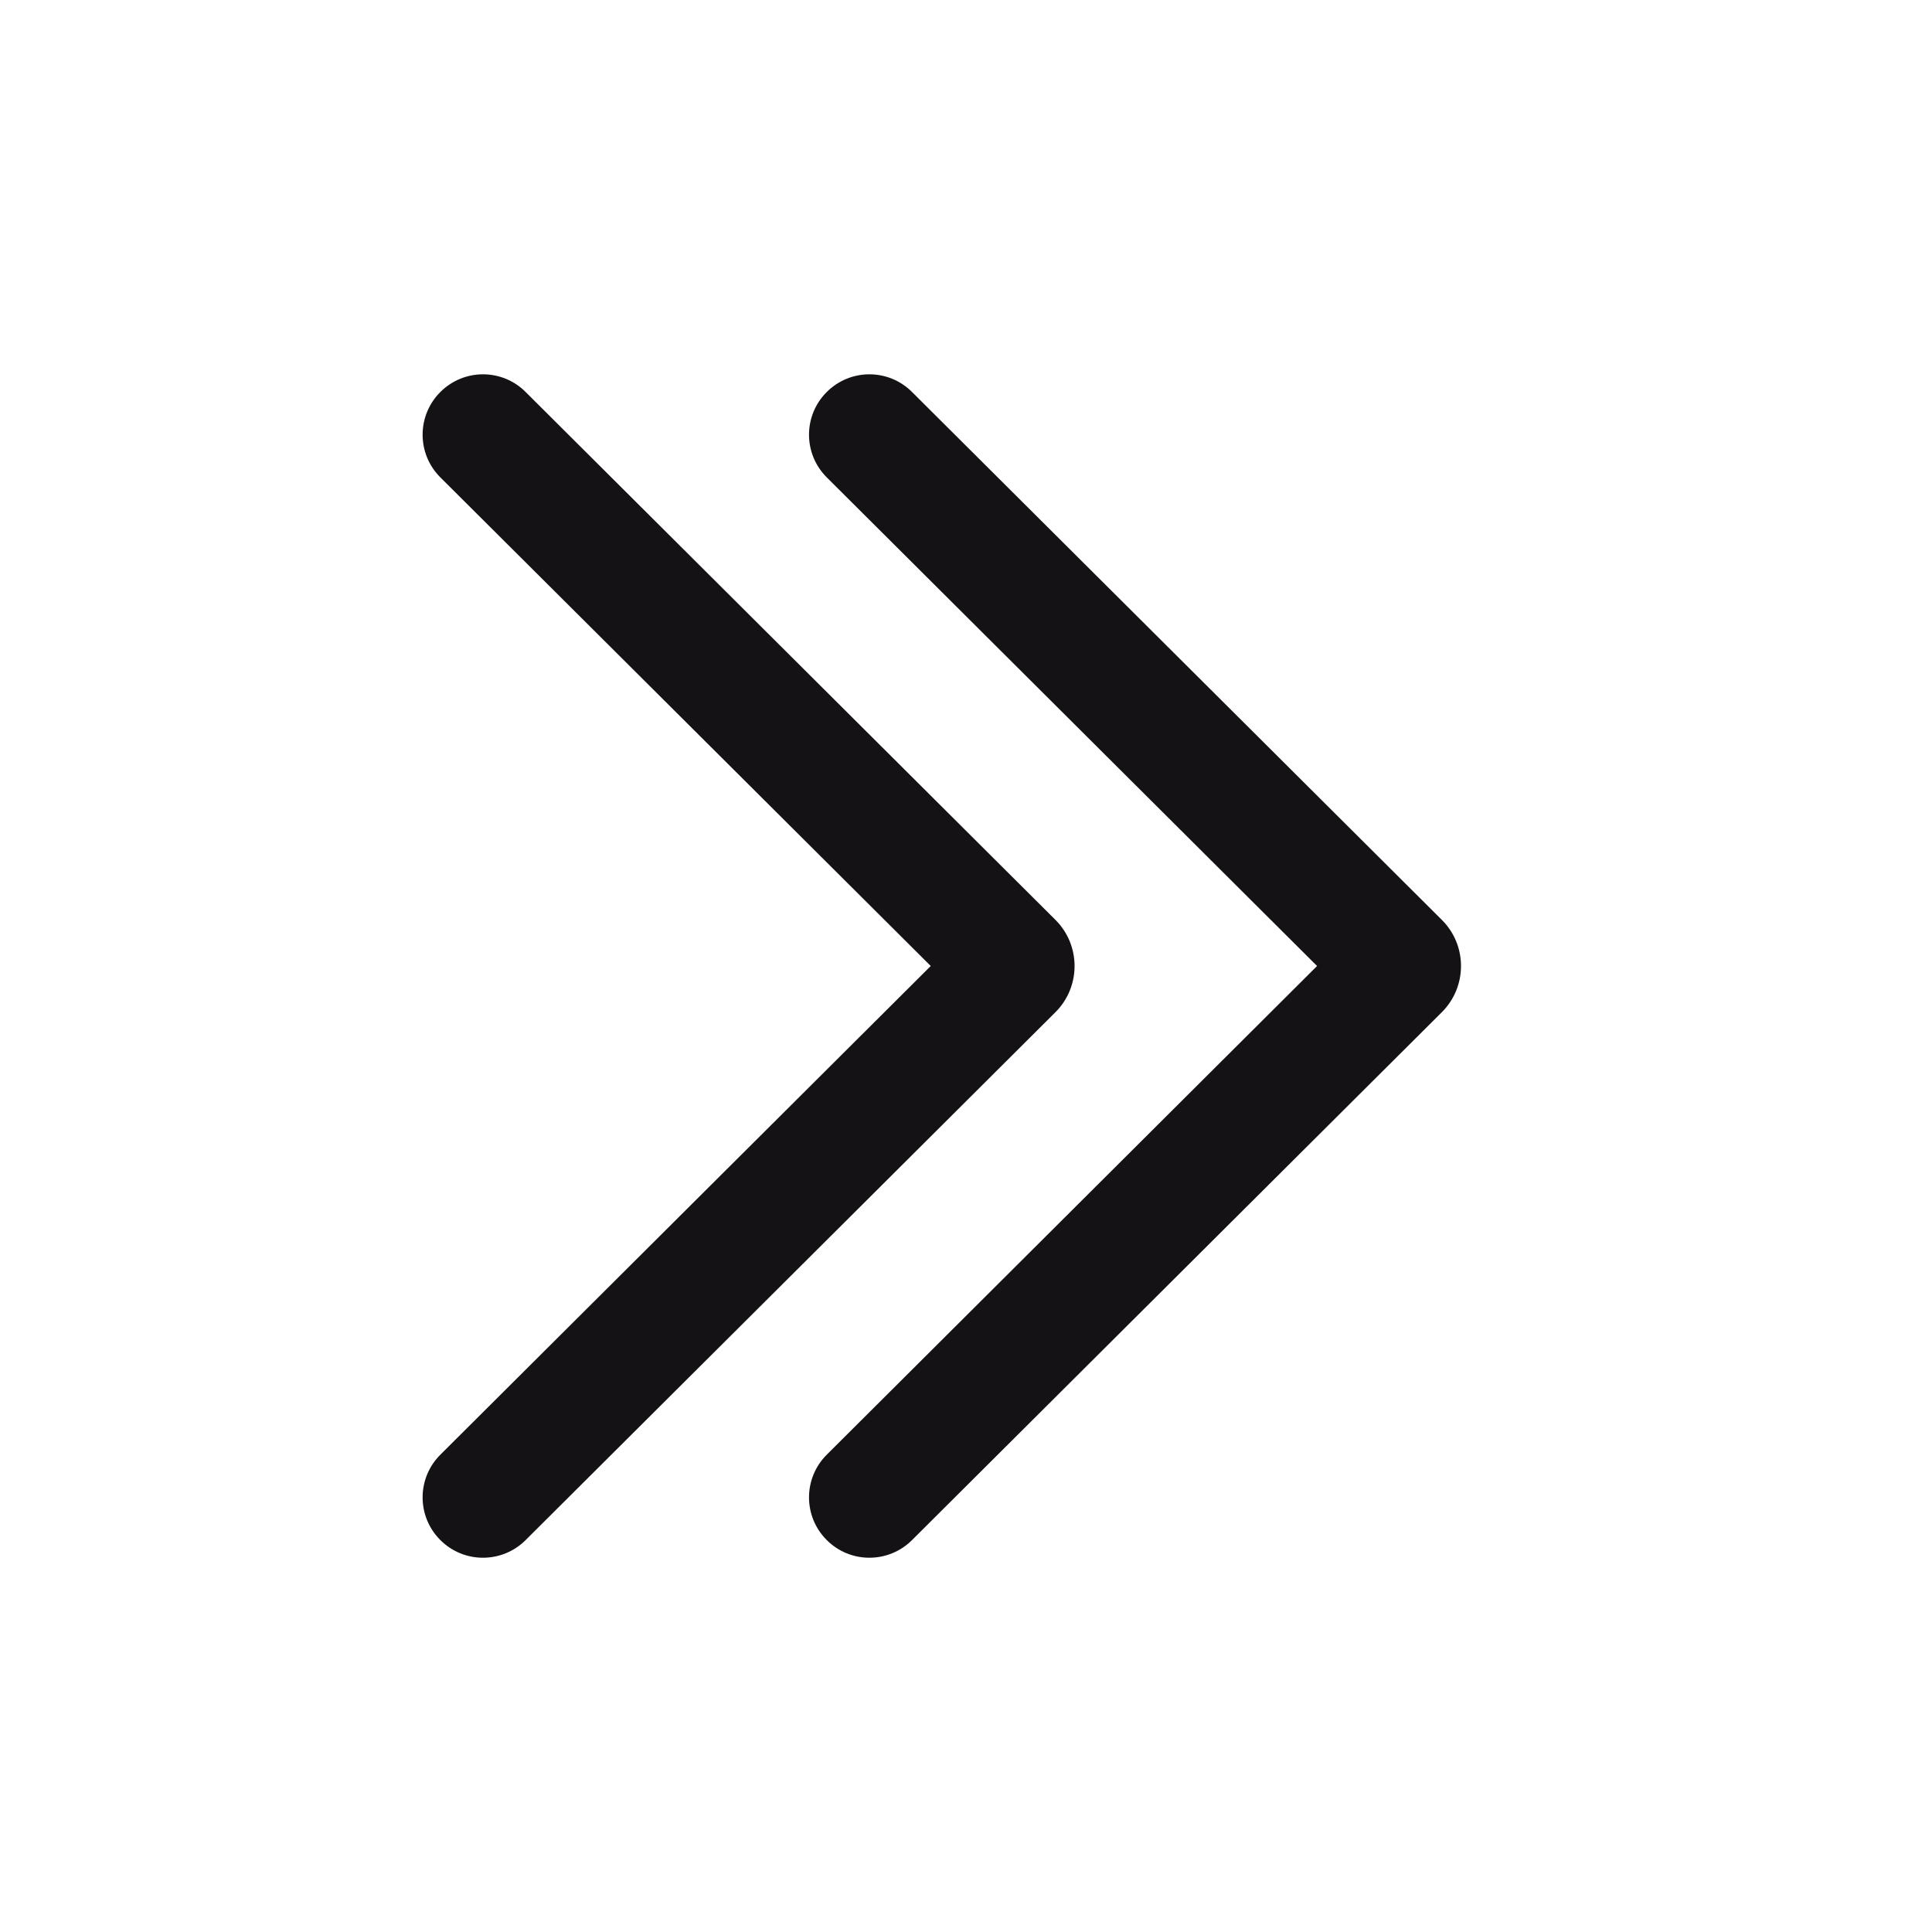
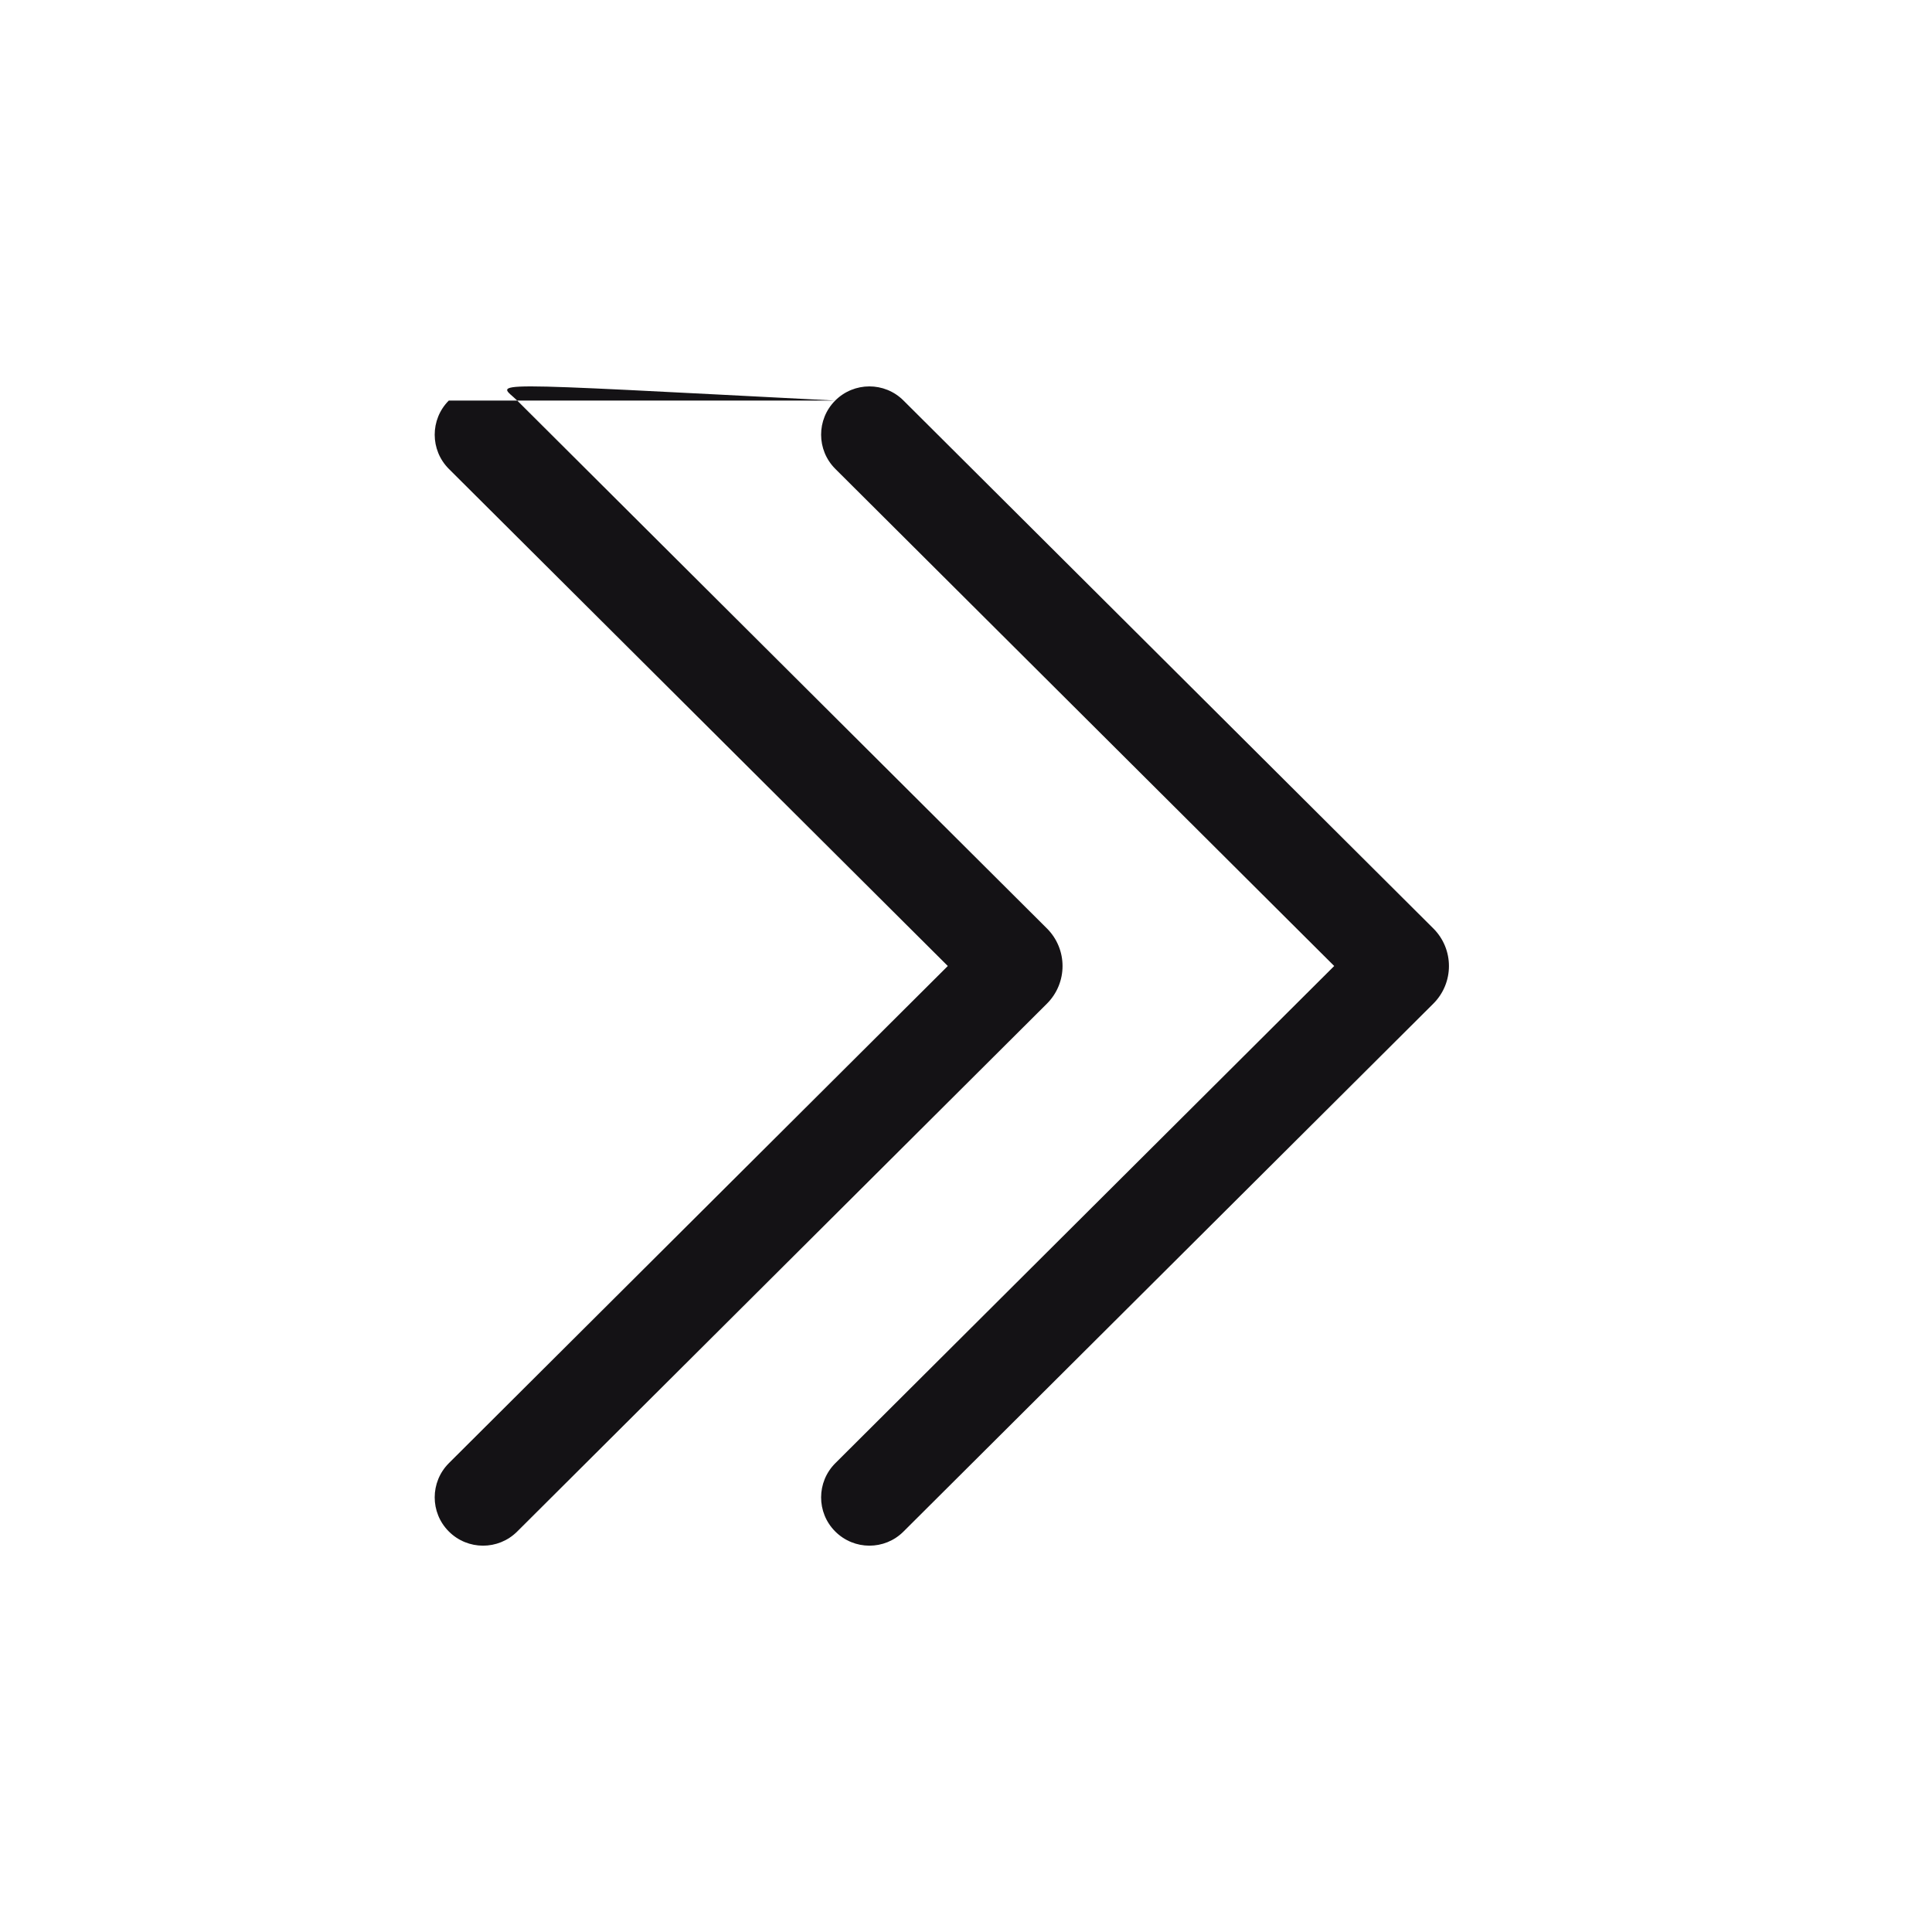
<svg xmlns="http://www.w3.org/2000/svg" width="24" height="24" viewBox="0 0 24 24" fill="none">
-   <path d="M10.375 4.976C10.609 4.742 10.989 4.741 11.223 4.975L17.805 11.533C18.064 11.791 18.064 12.21 17.805 12.468L11.223 19.026C10.989 19.26 10.609 19.259 10.375 19.024C10.141 18.79 10.142 18.41 10.377 18.176L16.574 12L10.377 5.825C10.142 5.591 10.141 5.211 10.375 4.976ZM5.575 4.976C5.809 4.742 6.189 4.741 6.424 4.975L13.005 11.533C13.264 11.791 13.264 12.21 13.005 12.468L6.424 19.026C6.189 19.26 5.809 19.259 5.575 19.024C5.341 18.79 5.342 18.41 5.576 18.176L11.774 12L5.576 5.825C5.342 5.591 5.341 5.211 5.575 4.976Z" fill="#141215" />
-   <path fill-rule="evenodd" clip-rule="evenodd" d="M6.318 5.081C6.142 4.906 5.857 4.906 5.681 5.082C5.506 5.258 5.506 5.543 5.682 5.719L11.88 11.894C11.908 11.922 11.924 11.96 11.924 12C11.924 12.04 11.908 12.079 11.88 12.107L5.682 18.282C5.506 18.457 5.506 18.742 5.681 18.919C5.857 19.095 6.142 19.095 6.318 18.92L12.899 12.362C13.099 12.162 13.099 11.838 12.899 11.639L6.318 5.081ZM5.469 4.871C5.761 4.577 6.236 4.576 6.529 4.869L13.111 11.427C13.428 11.743 13.428 12.258 13.111 12.574L6.529 19.132C6.236 19.424 5.761 19.424 5.469 19.13C5.176 18.837 5.177 18.362 5.471 18.07L11.562 12L5.471 5.931C5.177 5.639 5.176 5.164 5.469 4.871ZM11.118 5.081C10.942 4.906 10.657 4.906 10.481 5.082C10.306 5.258 10.306 5.543 10.482 5.719L16.68 11.894C16.708 11.922 16.724 11.96 16.724 12C16.724 12.04 16.708 12.079 16.68 12.107L10.482 18.282C10.306 18.457 10.306 18.742 10.481 18.919C10.657 19.095 10.942 19.095 11.118 18.92L17.699 12.362C17.899 12.162 17.899 11.838 17.699 11.639L11.118 5.081ZM10.269 4.871C10.561 4.577 11.036 4.576 11.329 4.869L17.911 11.427C18.229 11.743 18.228 12.258 17.911 12.574L11.329 19.132C11.036 19.424 10.561 19.424 10.269 19.13C9.976 18.837 9.977 18.362 10.271 18.07L16.361 12L10.271 5.931C9.977 5.639 9.976 5.164 10.269 4.871Z" fill="#141215" />
+   <path d="M10.375 4.976C10.609 4.742 10.989 4.741 11.223 4.975L17.805 11.533C18.064 11.791 18.064 12.21 17.805 12.468L11.223 19.026C10.989 19.26 10.609 19.259 10.375 19.024C10.141 18.79 10.142 18.41 10.377 18.176L16.574 12L10.377 5.825C10.142 5.591 10.141 5.211 10.375 4.976ZC5.809 4.742 6.189 4.741 6.424 4.975L13.005 11.533C13.264 11.791 13.264 12.21 13.005 12.468L6.424 19.026C6.189 19.26 5.809 19.259 5.575 19.024C5.341 18.79 5.342 18.41 5.576 18.176L11.774 12L5.576 5.825C5.342 5.591 5.341 5.211 5.575 4.976Z" fill="#141215" />
</svg>